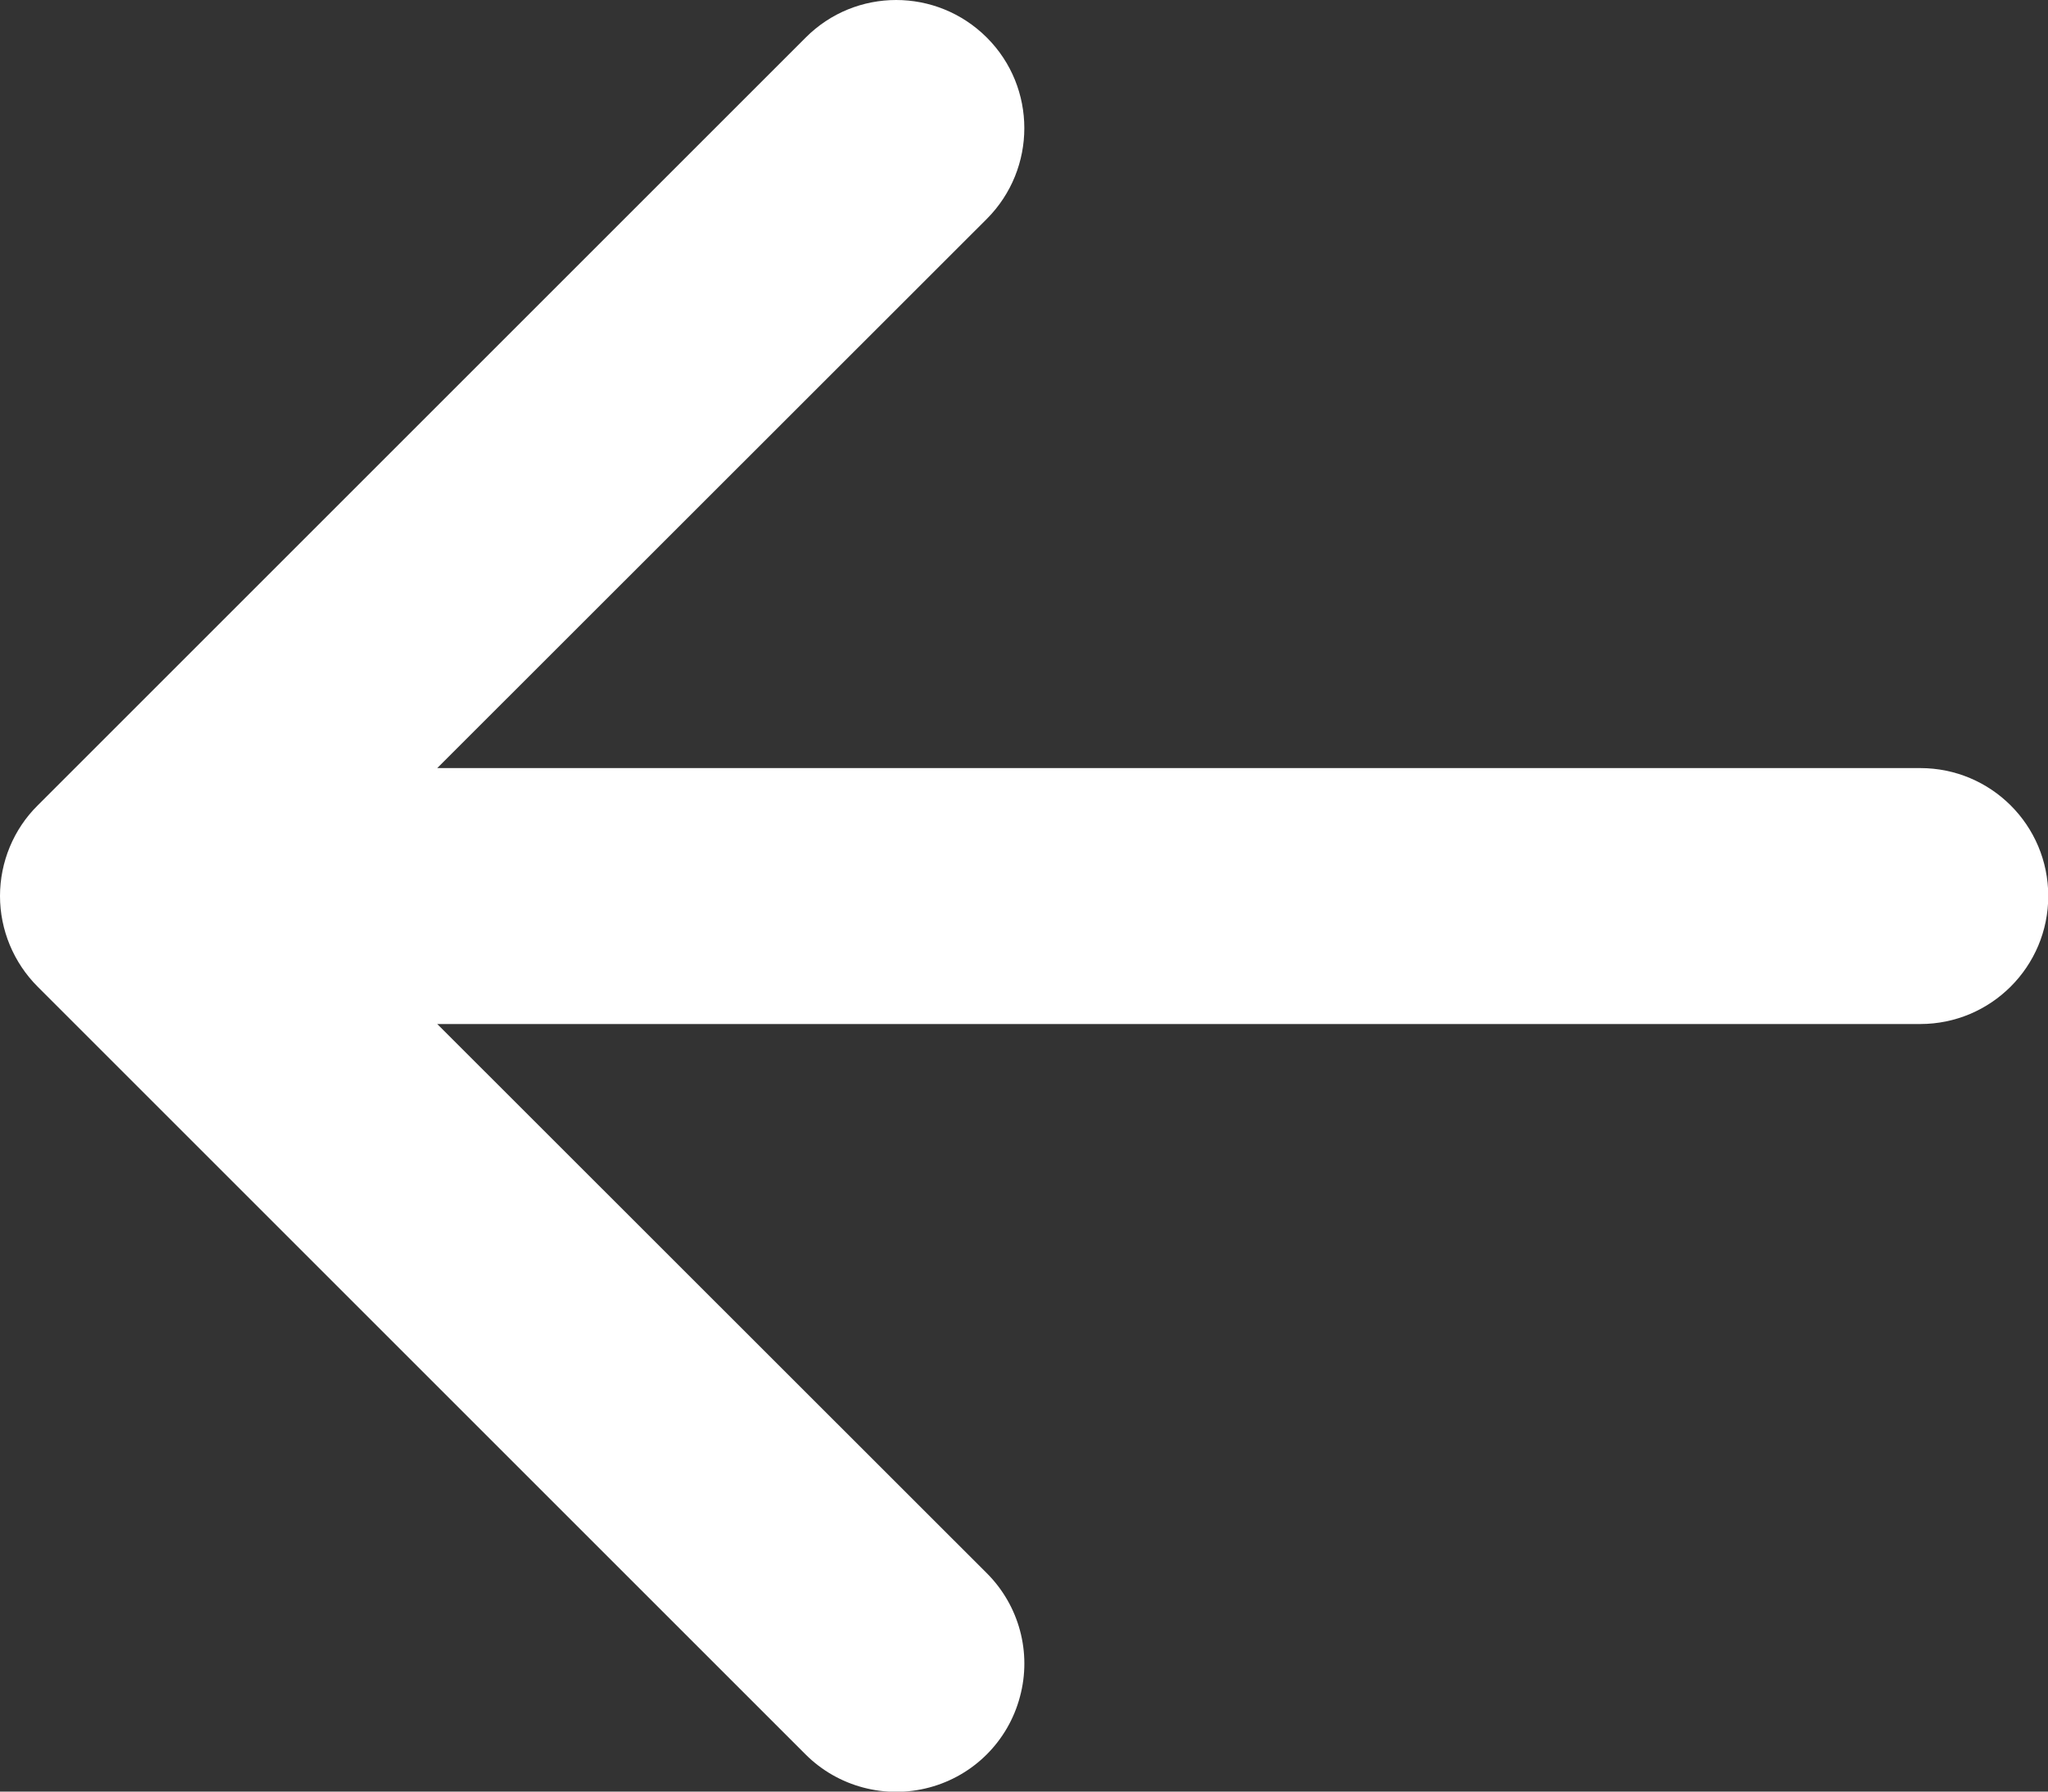
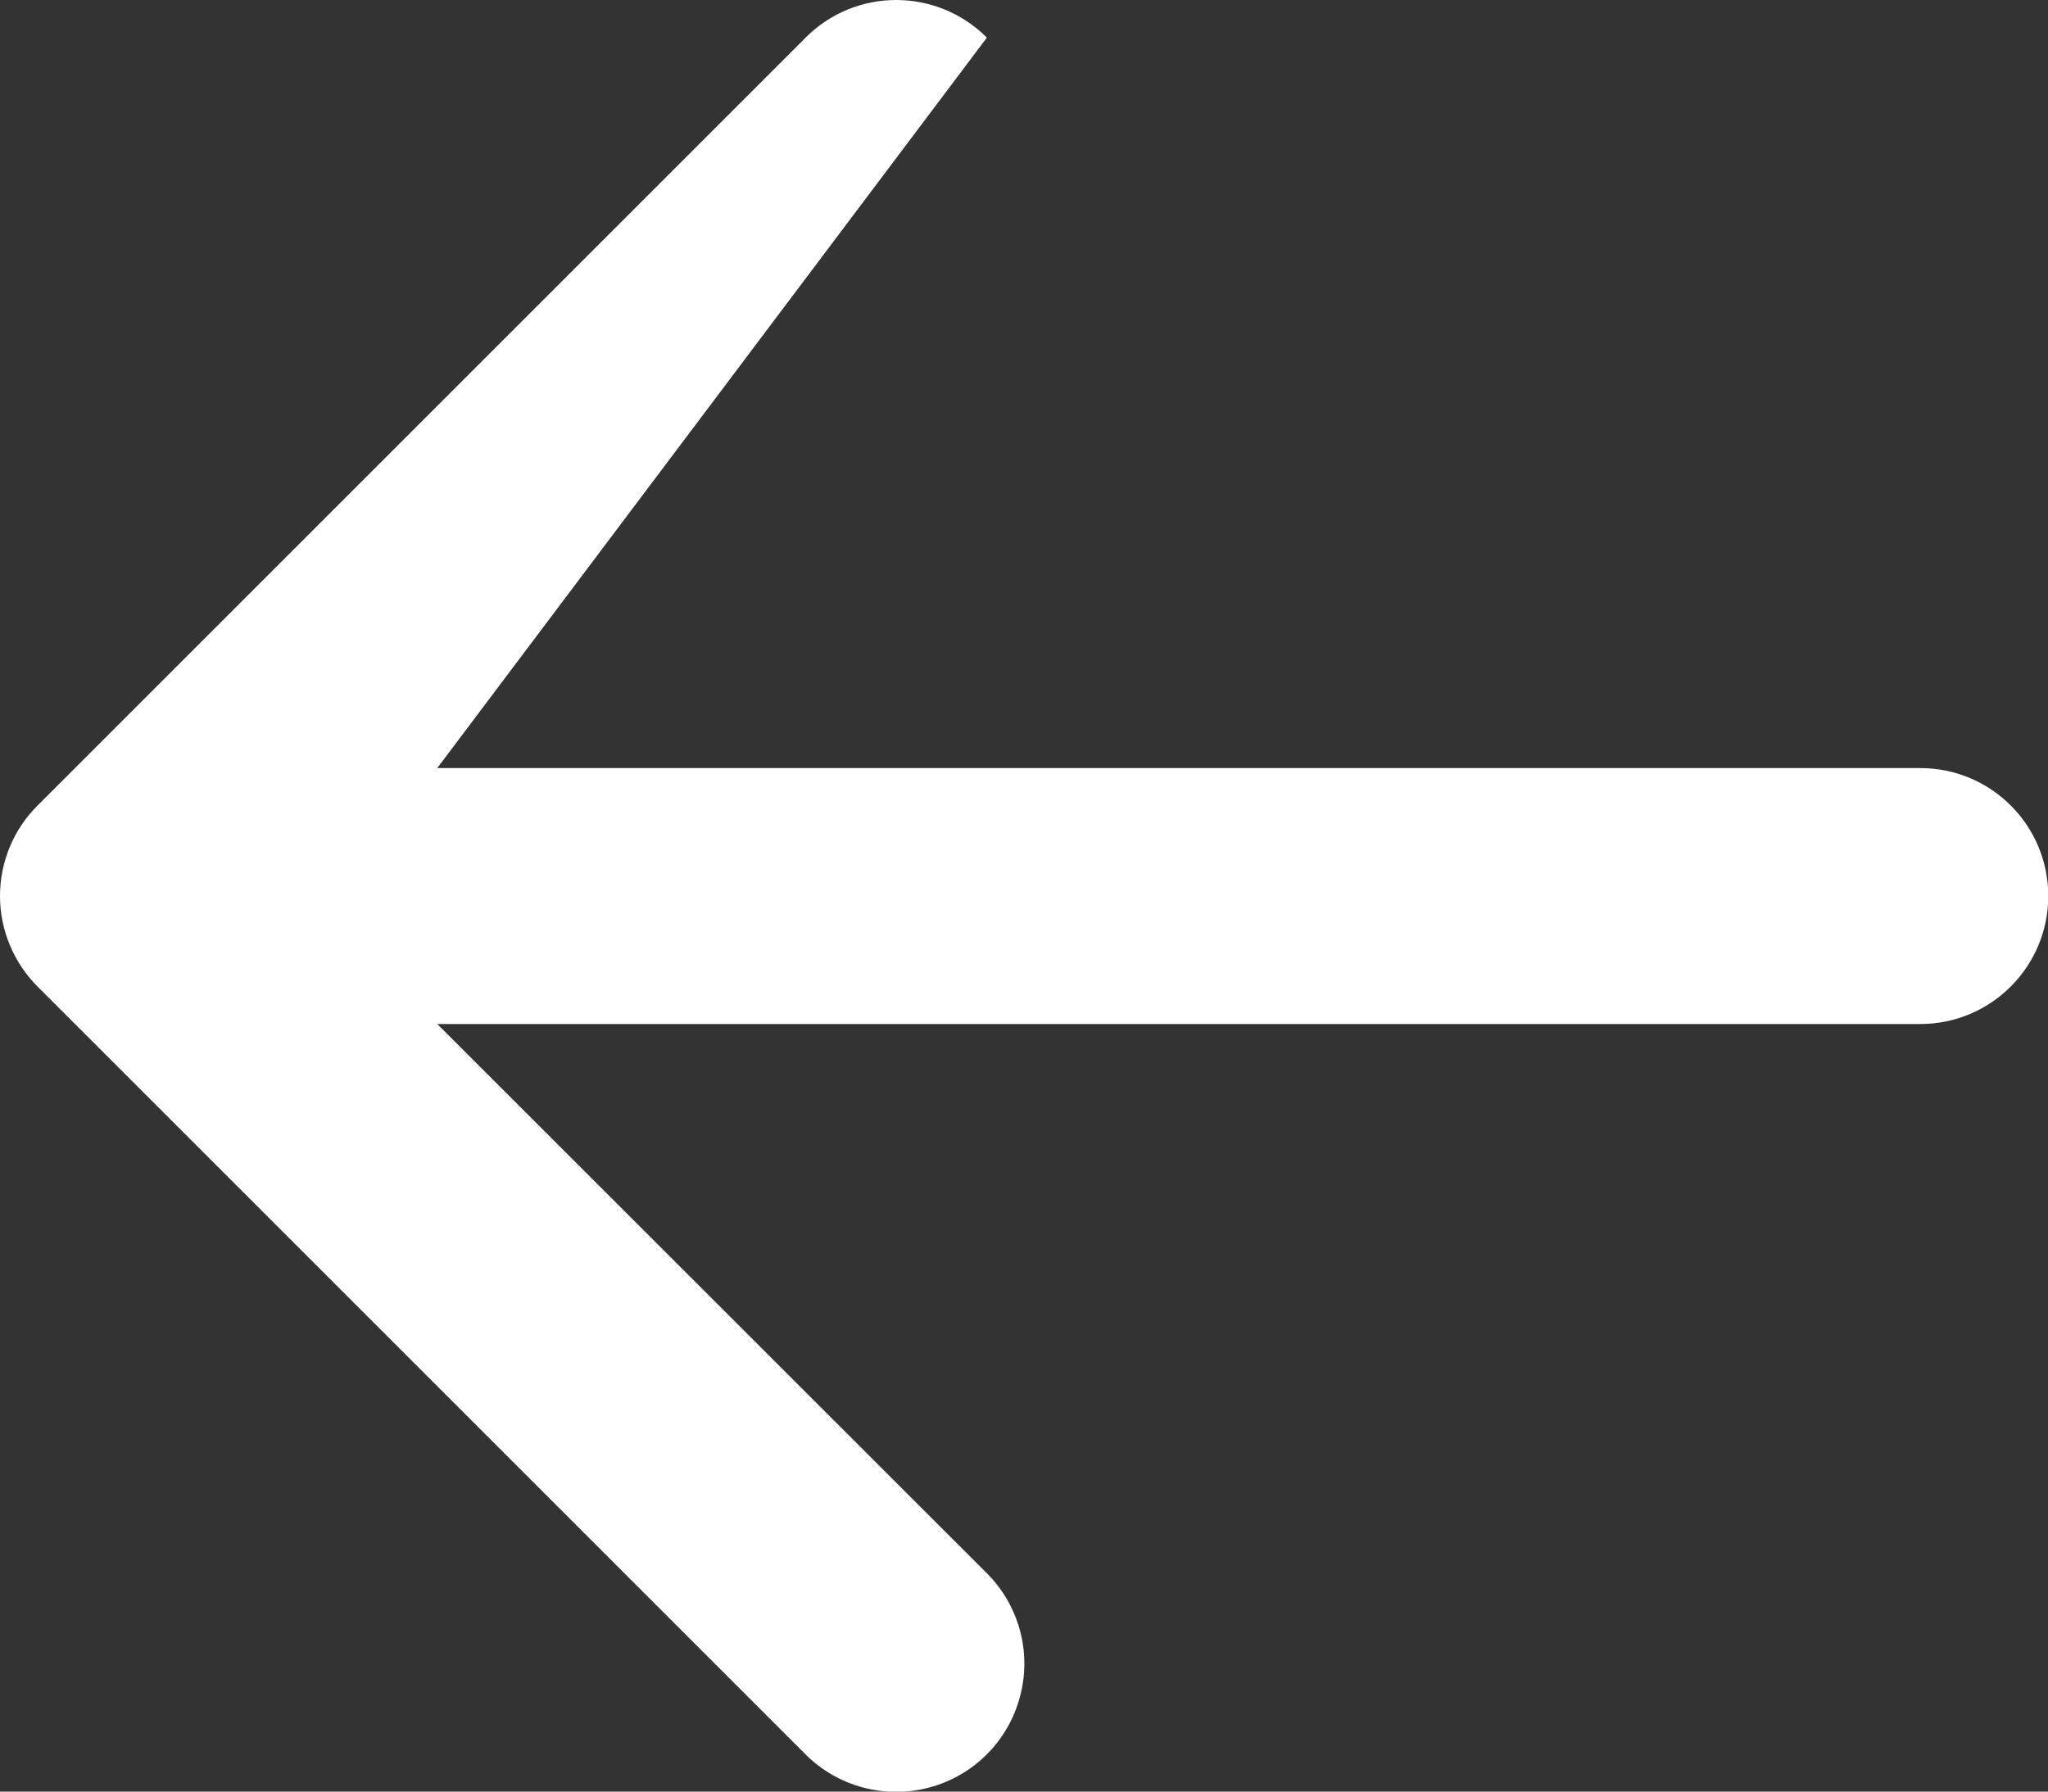
<svg xmlns="http://www.w3.org/2000/svg" width="8px" height="7px" viewBox="0 0 8 7" version="1.1">
  <rect x="0" y="0" width="8" height="7" fill="#333333" stroke="none" />
  <title>arrow-left-short</title>
  <g id="页面-1" stroke="none" stroke-width="1" fill="none" fill-rule="evenodd">
    <g id="arrow-left-short" fill="#FFFFFF" fill-rule="nonzero">
-       <path d="M8.001,3.501 C8.001,3.777 7.777,4.001 7.501,4.001 L1.708,4.001 L3.855,6.147 C3.981,6.273 4.031,6.457 3.984,6.63 C3.938,6.803 3.803,6.938 3.63,6.984 C3.458,7.03 3.273,6.981 3.147,6.855 L0.147,3.855 C0.053,3.761 0,3.633 0,3.501 C0,3.368 0.053,3.24 0.147,3.147 L3.147,0.147 C3.342,-0.049 3.659,-0.049 3.855,0.147 C4.05,0.342 4.05,0.659 3.855,0.855 L1.708,3.001 L7.501,3.001 C7.777,3.001 8.001,3.224 8.001,3.501 Z" id="路径" />
+       <path d="M8.001,3.501 C8.001,3.777 7.777,4.001 7.501,4.001 L1.708,4.001 L3.855,6.147 C3.981,6.273 4.031,6.457 3.984,6.63 C3.938,6.803 3.803,6.938 3.63,6.984 C3.458,7.03 3.273,6.981 3.147,6.855 L0.147,3.855 C0.053,3.761 0,3.633 0,3.501 C0,3.368 0.053,3.24 0.147,3.147 L3.147,0.147 C3.342,-0.049 3.659,-0.049 3.855,0.147 L1.708,3.001 L7.501,3.001 C7.777,3.001 8.001,3.224 8.001,3.501 Z" id="路径" />
    </g>
  </g>
</svg>